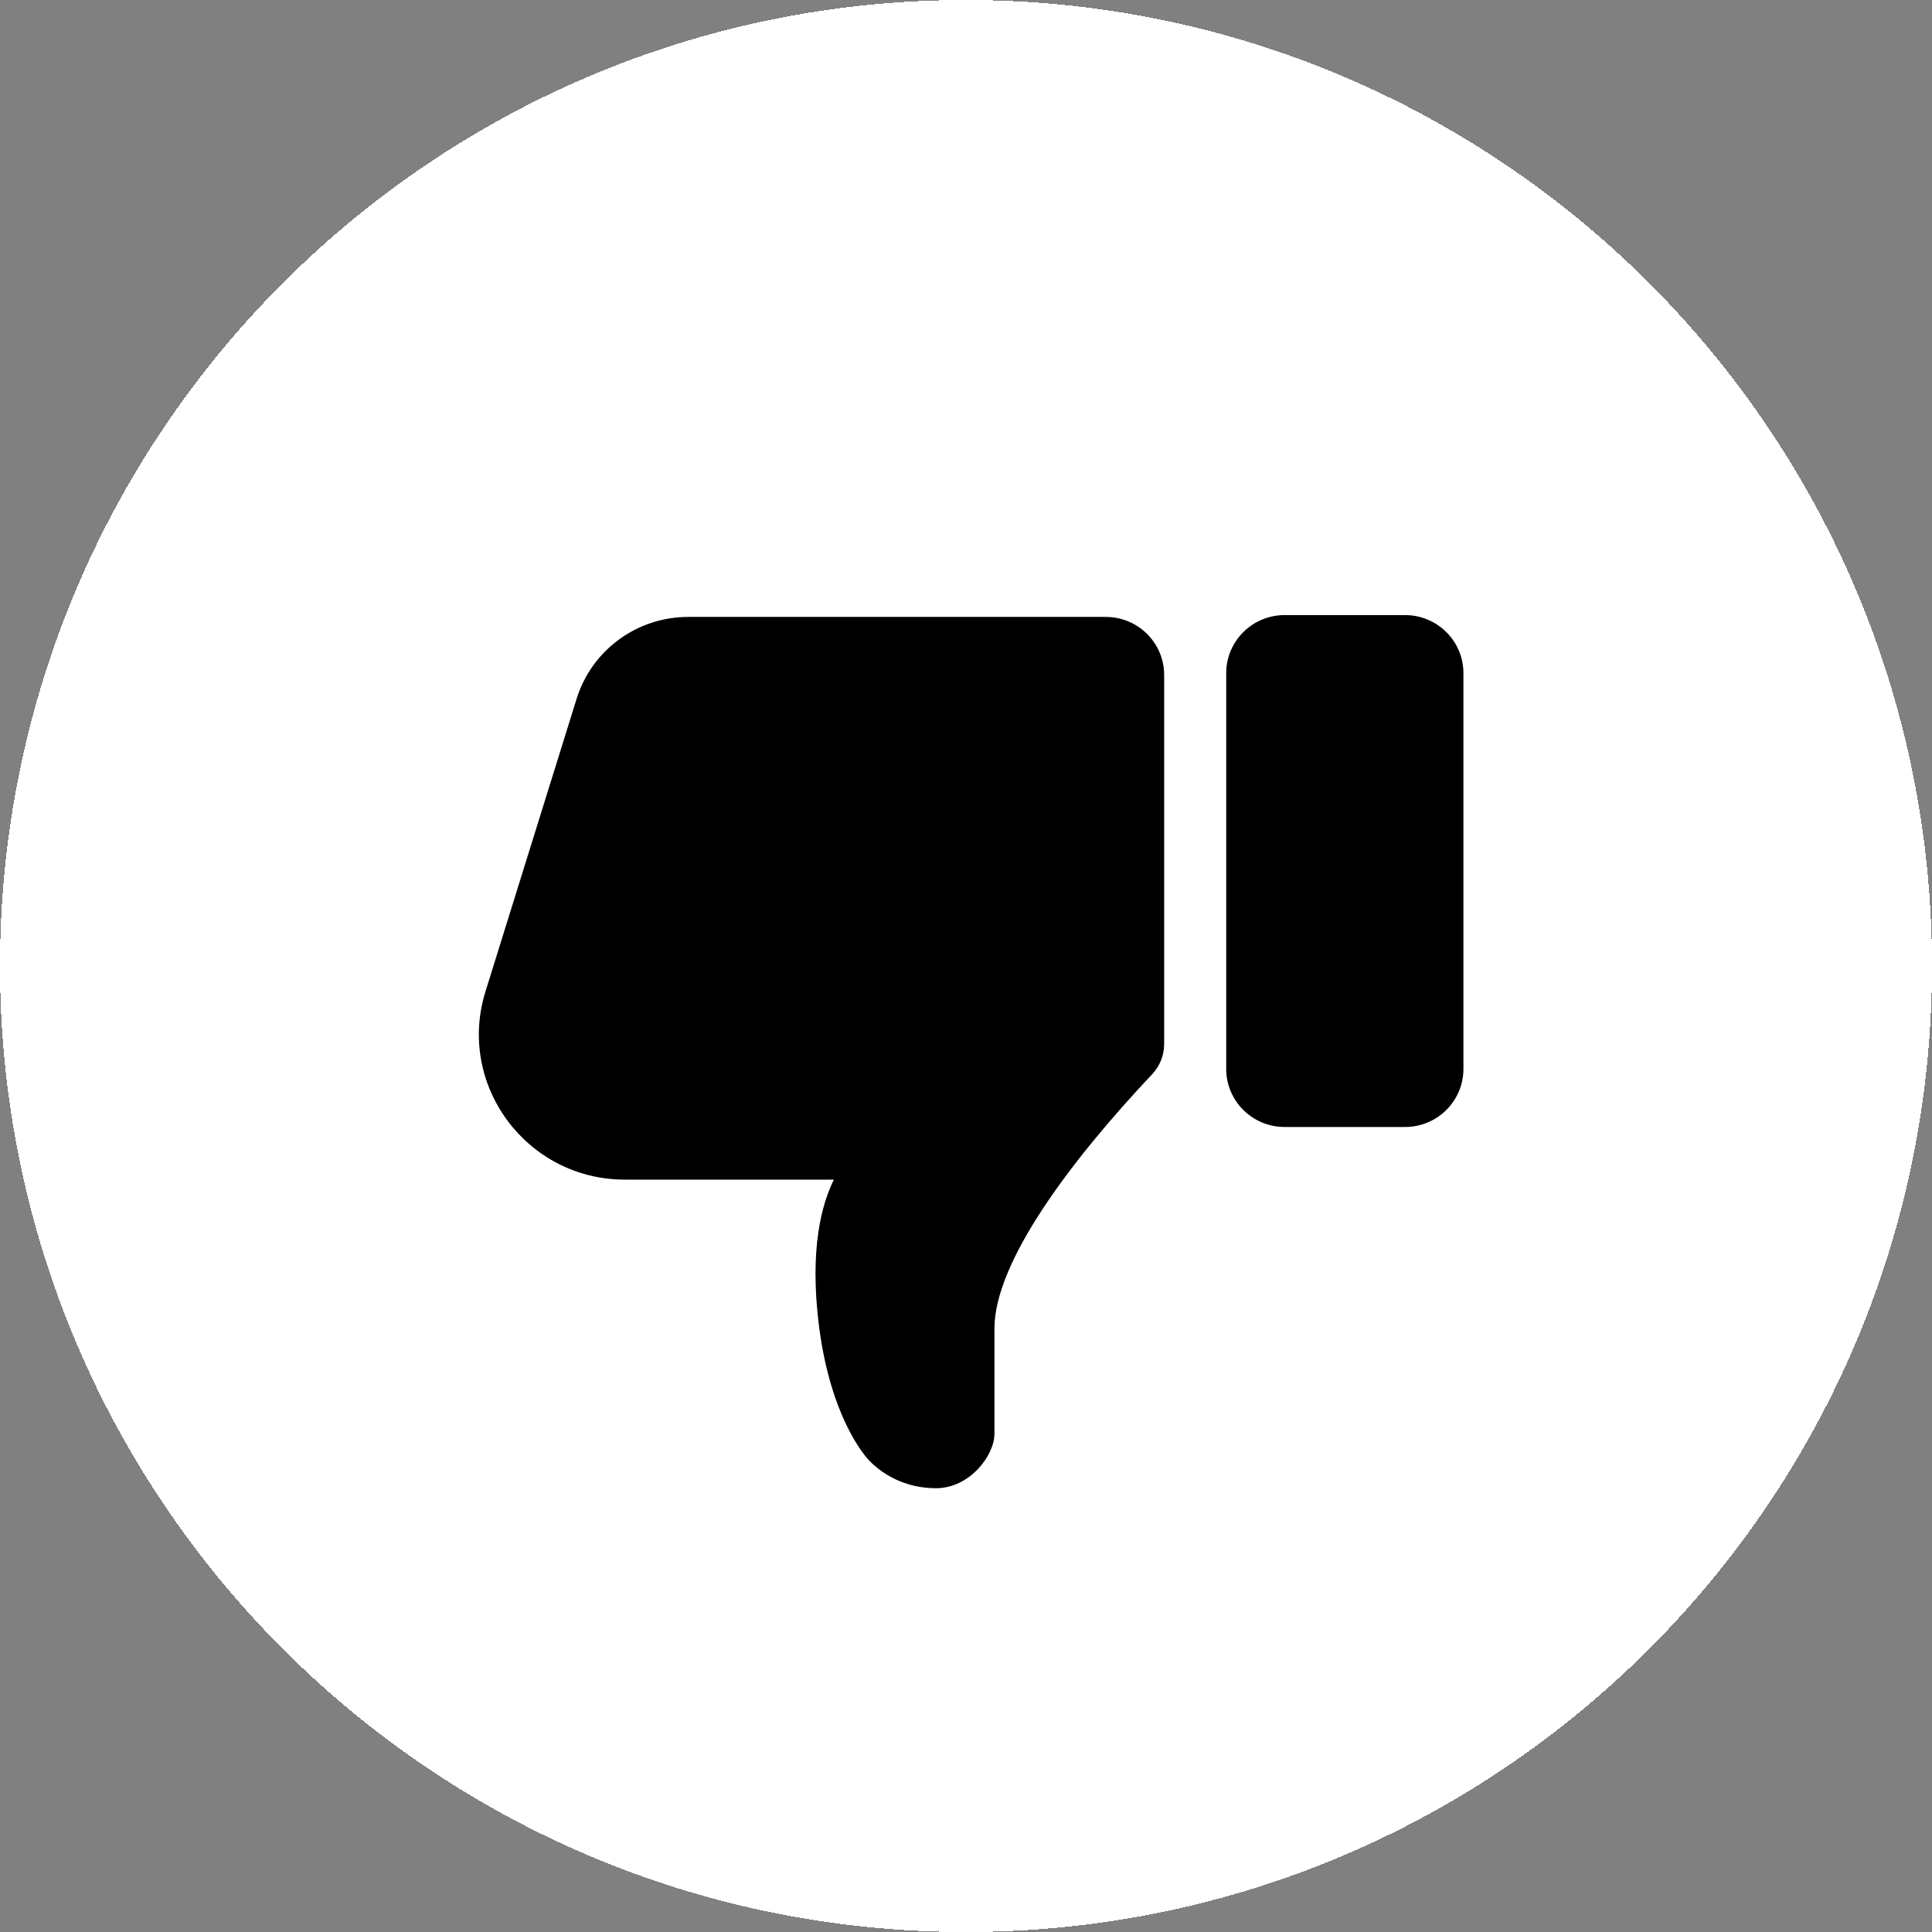
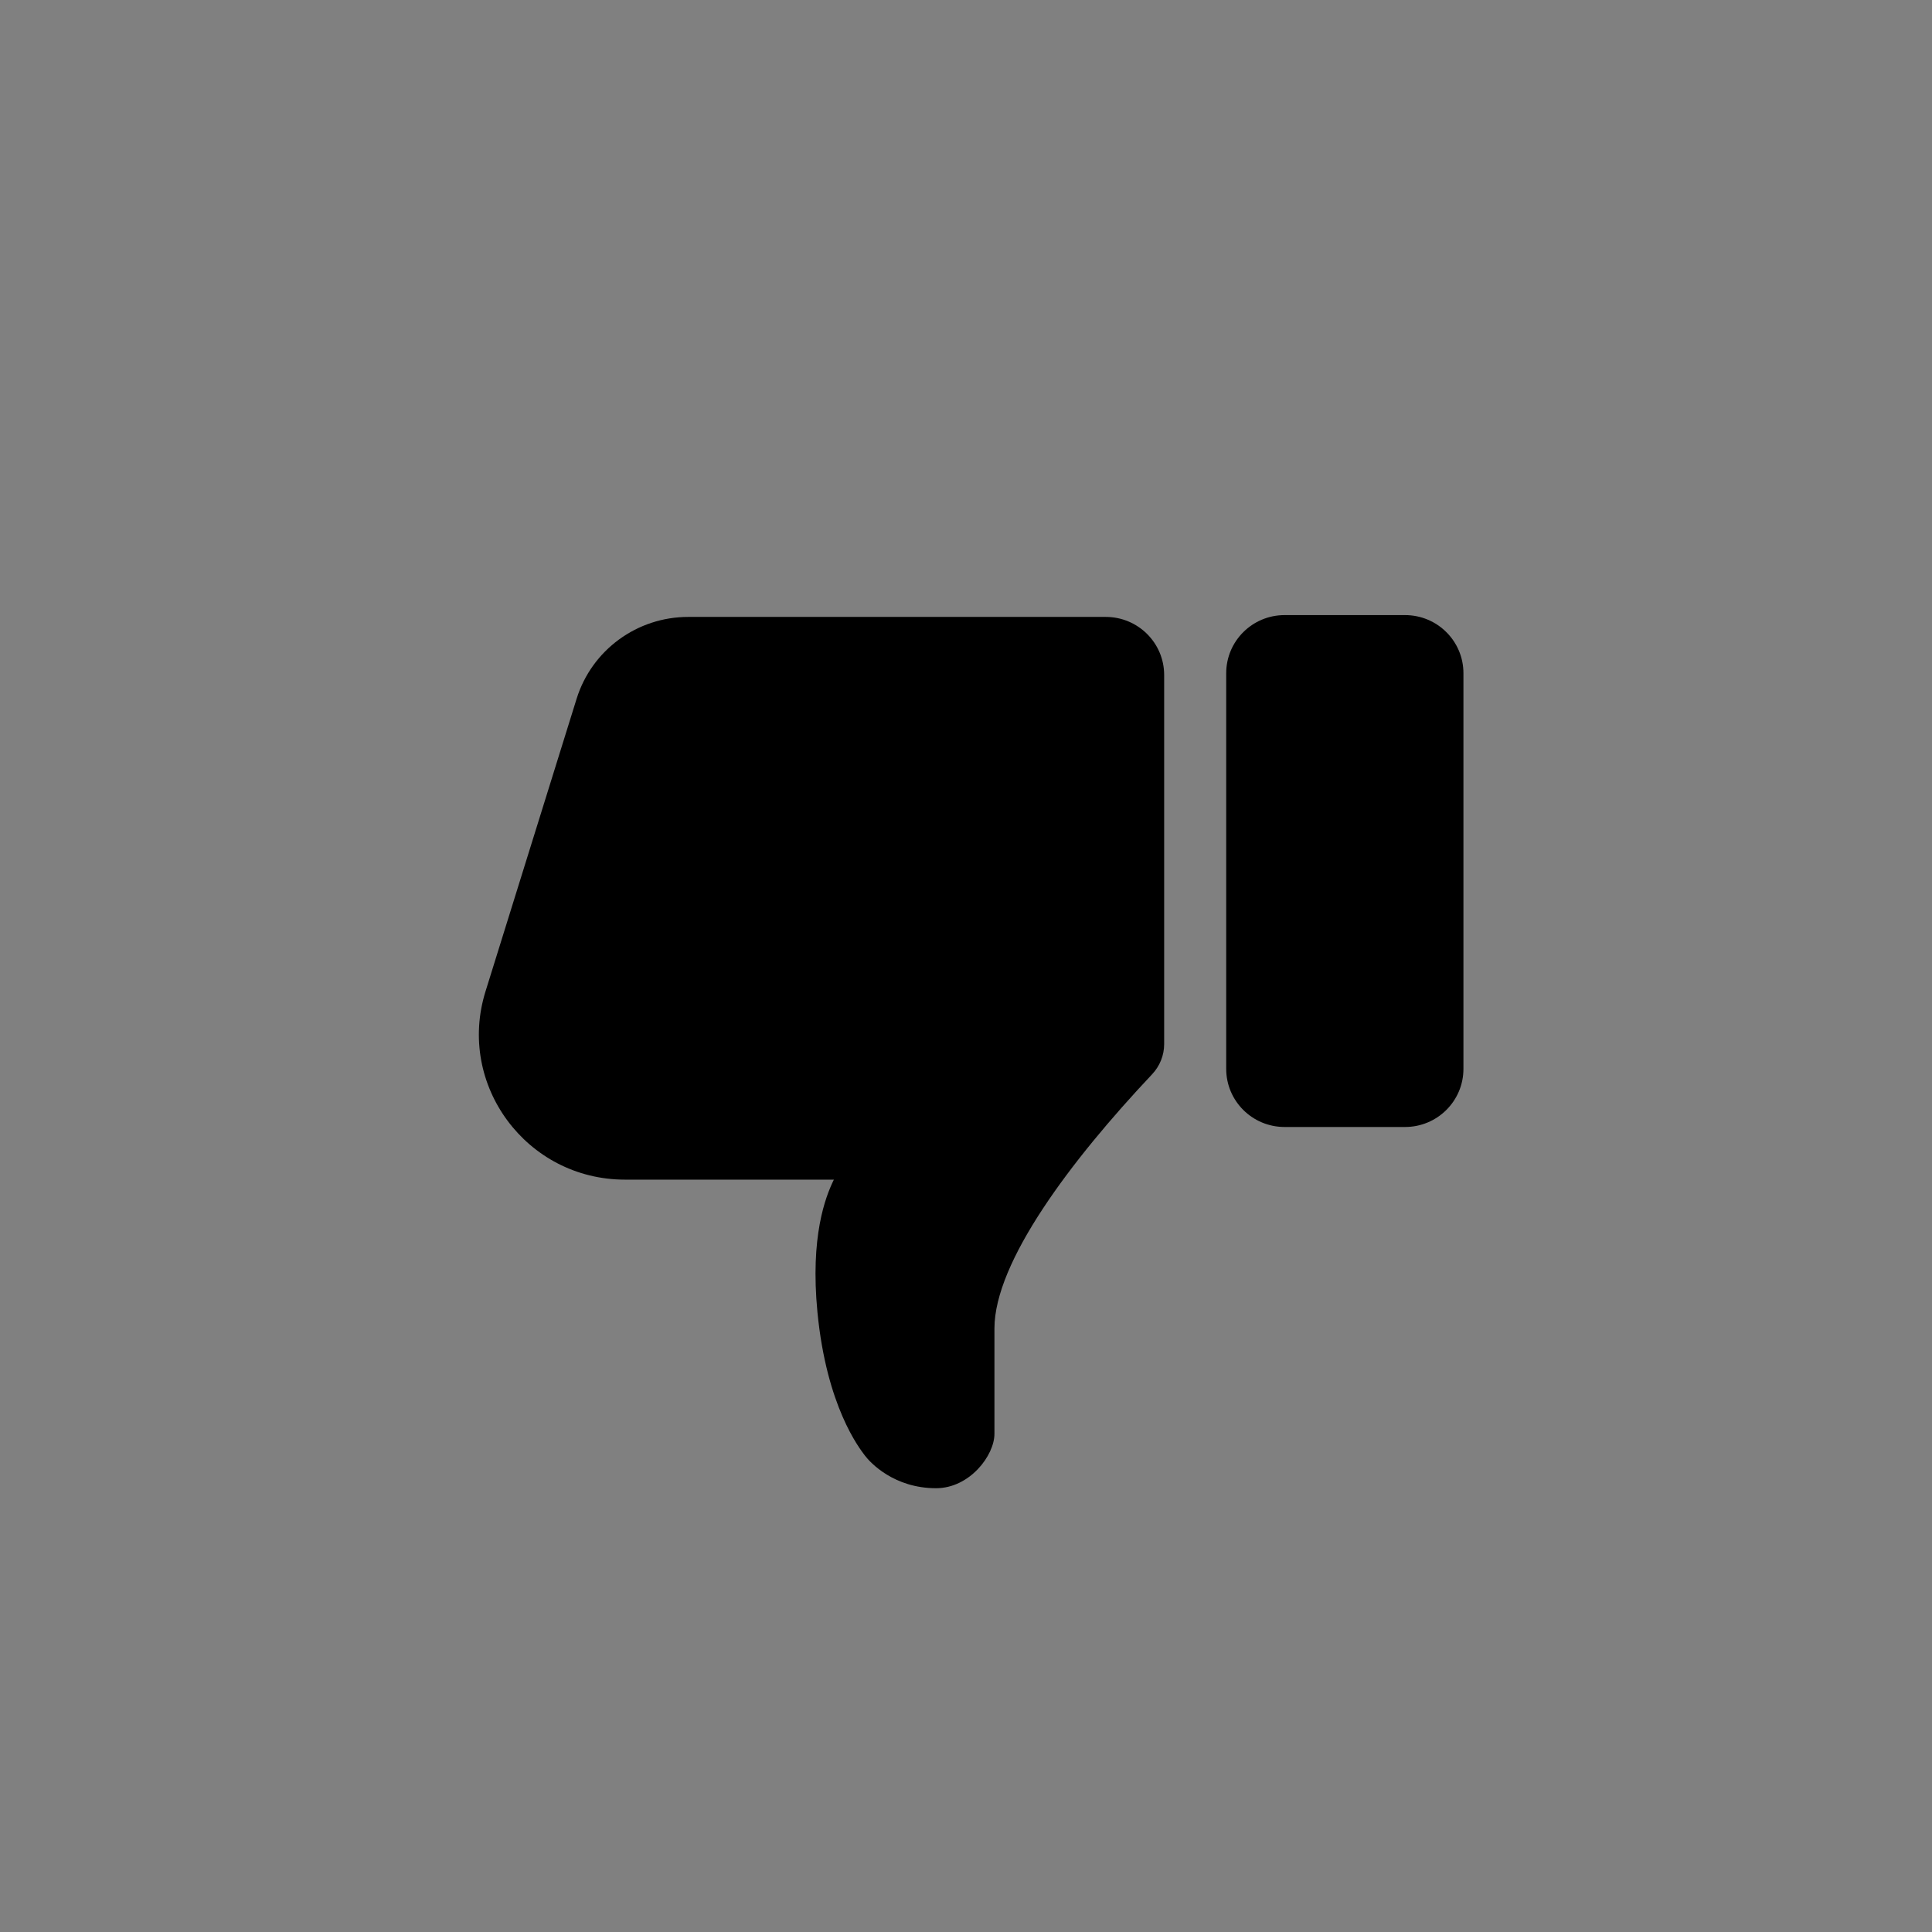
<svg xmlns="http://www.w3.org/2000/svg" viewBox="1948 2448 104 104" width="104" height="104" data-guides="{&quot;vertical&quot;:[],&quot;horizontal&quot;:[]}">
  <rect x="1948" y="2448" width="104" height="104" fill="#808080" stroke="none" />
-   <path fill="white" stroke="none" fill-opacity="1" stroke-width="1" stroke-opacity="1" color="rgb(51, 51, 51)" font-size-adjust="none" shape-rendering="crispEdges" id="tSvg1325044f67e" title="Path 4" d="M 1948 2500 C 1948 2471.281 1971.282 2448 2000 2448C 2000 2448 2000 2448 2000 2448C 2028.718 2448 2052 2471.281 2052 2500C 2052 2500 2052 2500 2052 2500C 2052 2528.719 2028.718 2552 2000 2552C 2000 2552 2000 2552 2000 2552C 1971.282 2552 1948 2528.719 1948 2500C 1948 2500 1948 2500 1948 2500Z" />
  <path fill="black" stroke="none" fill-opacity="1" stroke-width="1" stroke-opacity="1" color="rgb(51, 51, 51)" font-size-adjust="none" id="tSvg2fe70c9ebb" title="Path 5" d="M 2010.667 2484.336 C 2010.667 2490.959 2010.667 2497.582 2010.667 2504.206C 2010.667 2504.811 2010.431 2505.391 2010.015 2505.832C 2005.634 2510.481 2001.531 2515.937 2001.531 2519.512C 2001.531 2521.401 2001.531 2523.291 2001.531 2525.18C 2001.531 2526.352 2000.195 2528.111 1998.388 2528.111C 1996.129 2528.111 1994.852 2526.743 1994.557 2526.352C 1994.262 2525.961 1992.494 2523.714 1992.003 2518.633C 1991.61 2514.568 1992.425 2512.444 1992.887 2511.5C 1989.138 2511.5 1985.39 2511.5 1981.641 2511.5C 1976.348 2511.5 1972.569 2506.4 1974.134 2501.37C 1975.77 2496.118 1977.405 2490.865 1979.04 2485.612C 1979.855 2482.994 1982.29 2481.209 1985.046 2481.209C 1992.538 2481.209 2000.031 2481.209 2007.523 2481.209C 2009.26 2481.209 2010.667 2482.608 2010.667 2484.336Z" />
  <path fill="black" stroke="none" fill-opacity="1" stroke-width="1" stroke-opacity="1" color="rgb(51, 51, 51)" font-size-adjust="none" id="tSvg885fc2e8e3" title="Path 6" d="M 2023.634 2508.666 C 2021.473 2508.666 2019.312 2508.666 2017.15 2508.666C 2015.414 2508.666 2014.007 2507.266 2014.007 2505.539C 2014.007 2498.439 2014.007 2491.338 2014.007 2484.238C 2014.007 2482.511 2015.414 2481.111 2017.15 2481.111C 2019.312 2481.111 2021.473 2481.111 2023.634 2481.111C 2025.37 2481.111 2026.777 2482.511 2026.777 2484.238C 2026.777 2491.338 2026.777 2498.439 2026.777 2505.539C 2026.777 2507.266 2025.37 2508.666 2023.634 2508.666Z" />
  <defs />
</svg>